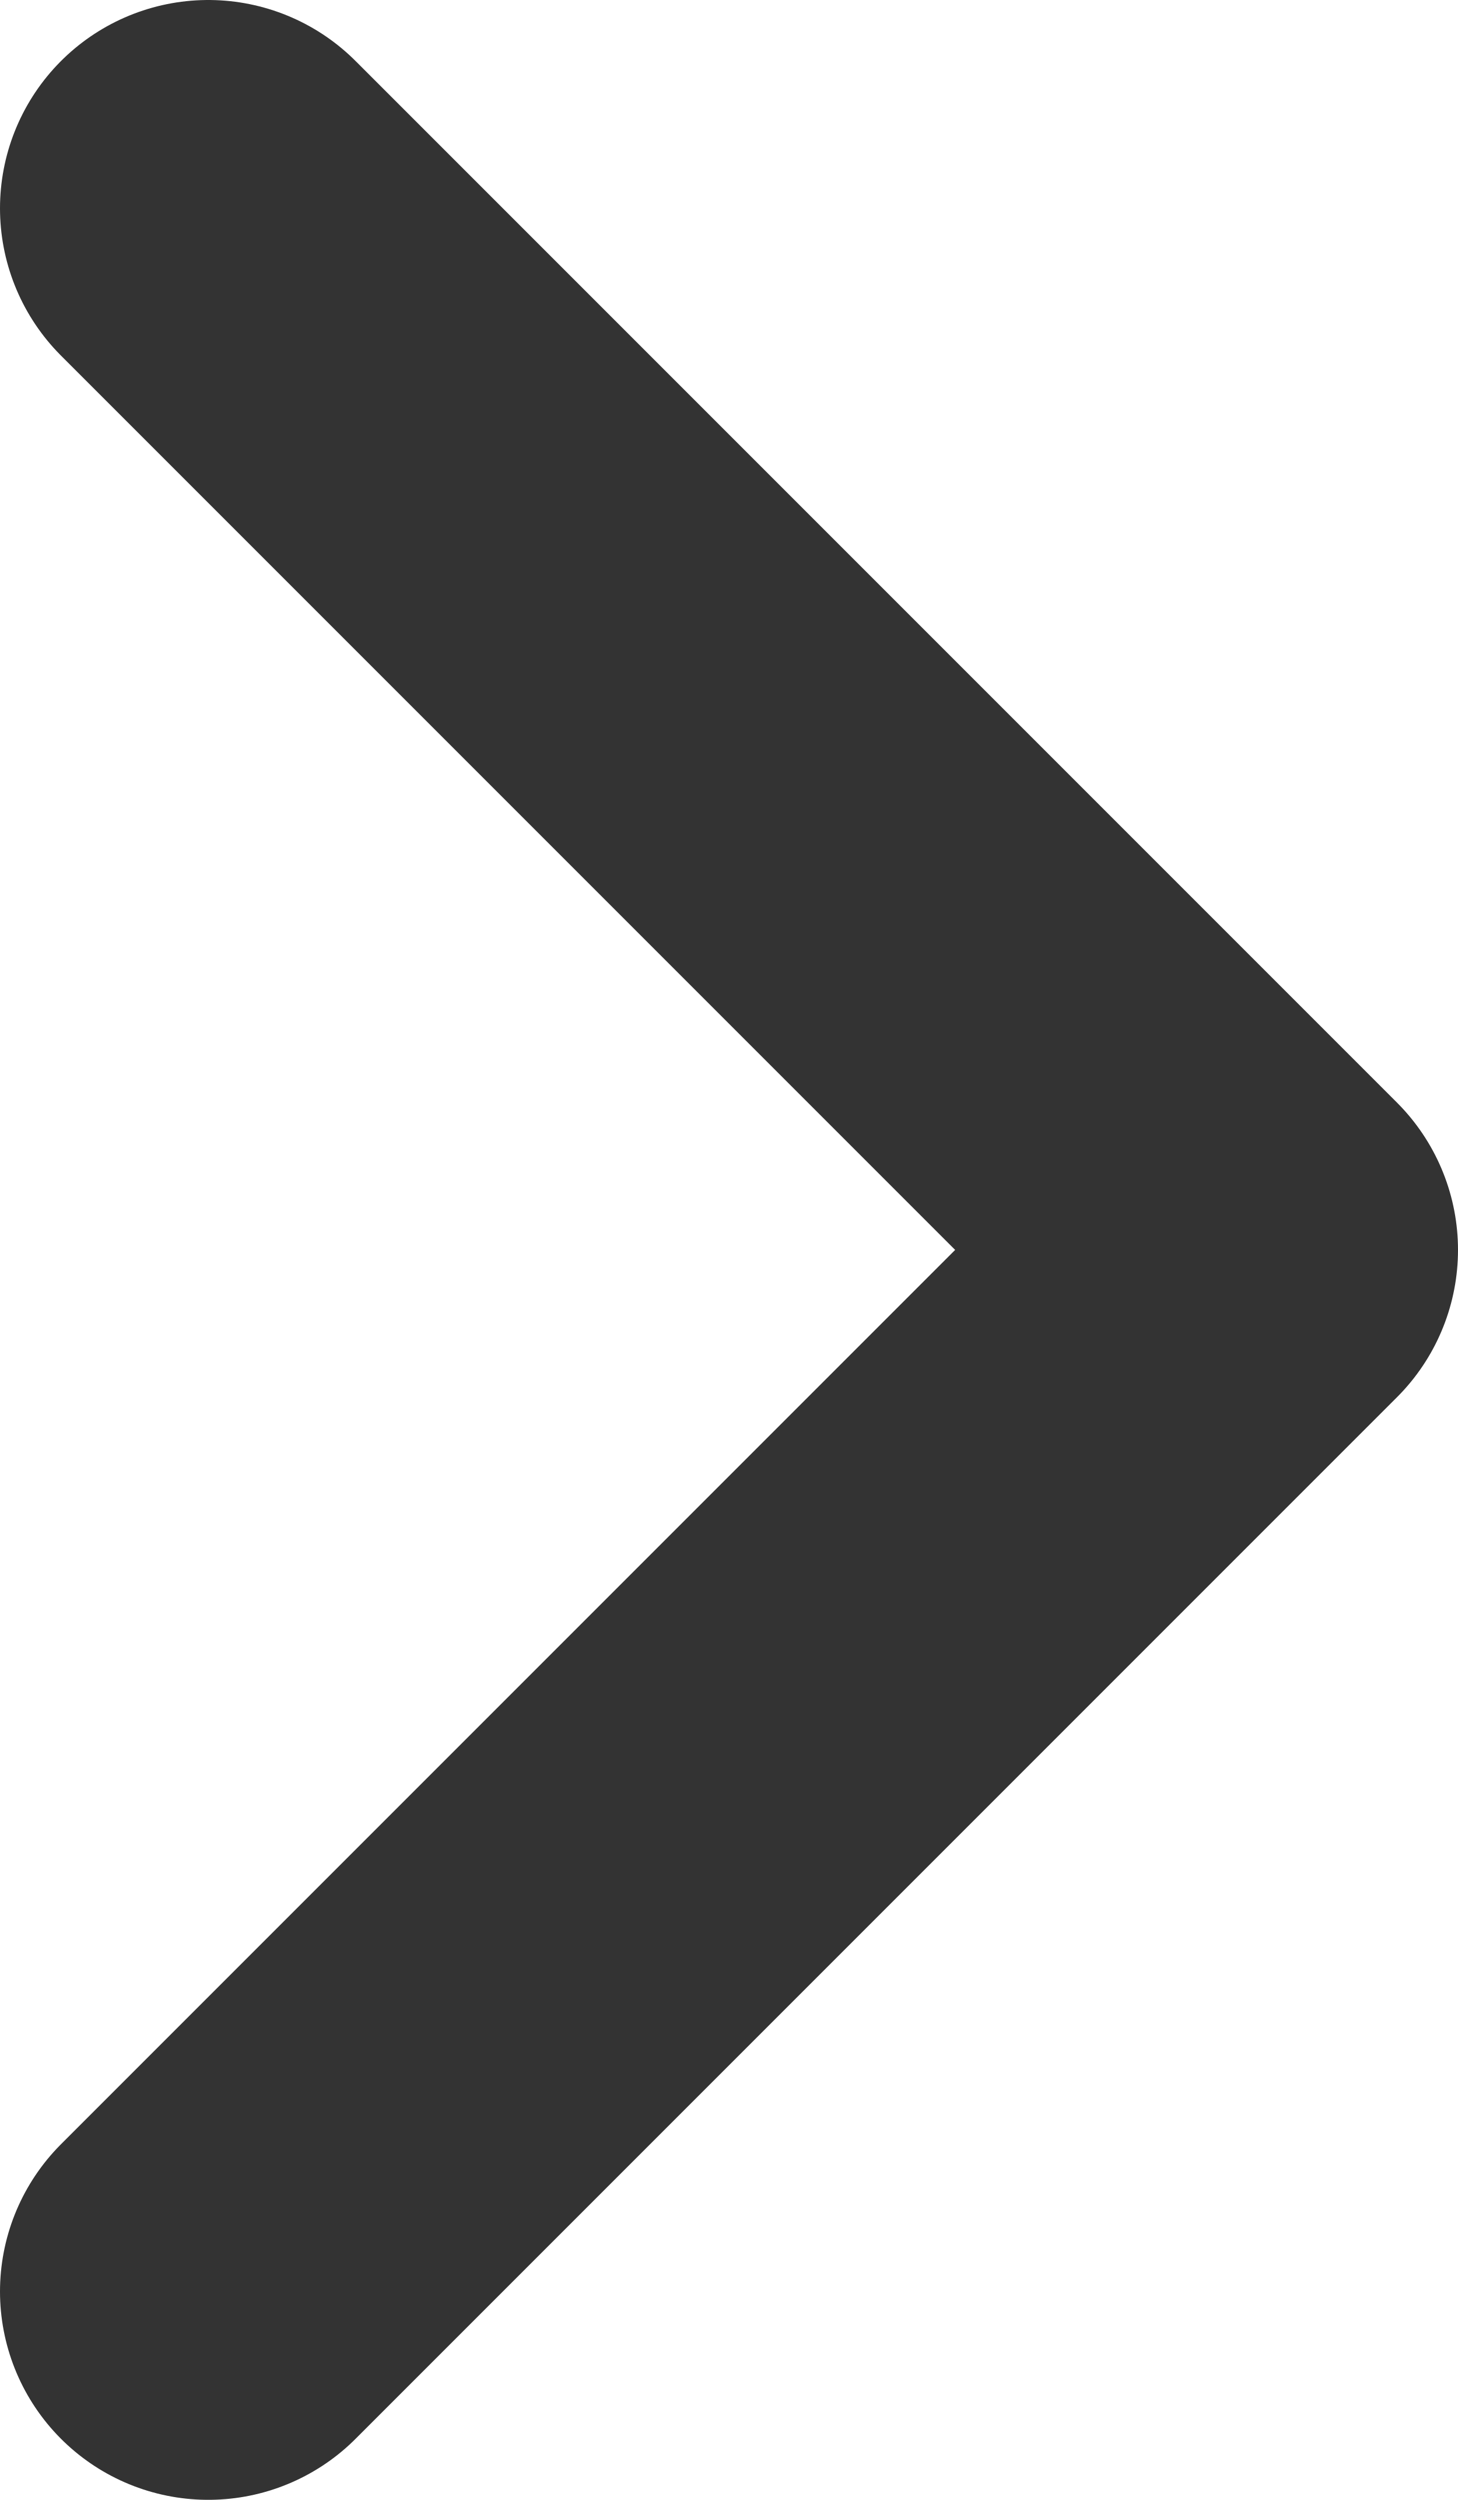
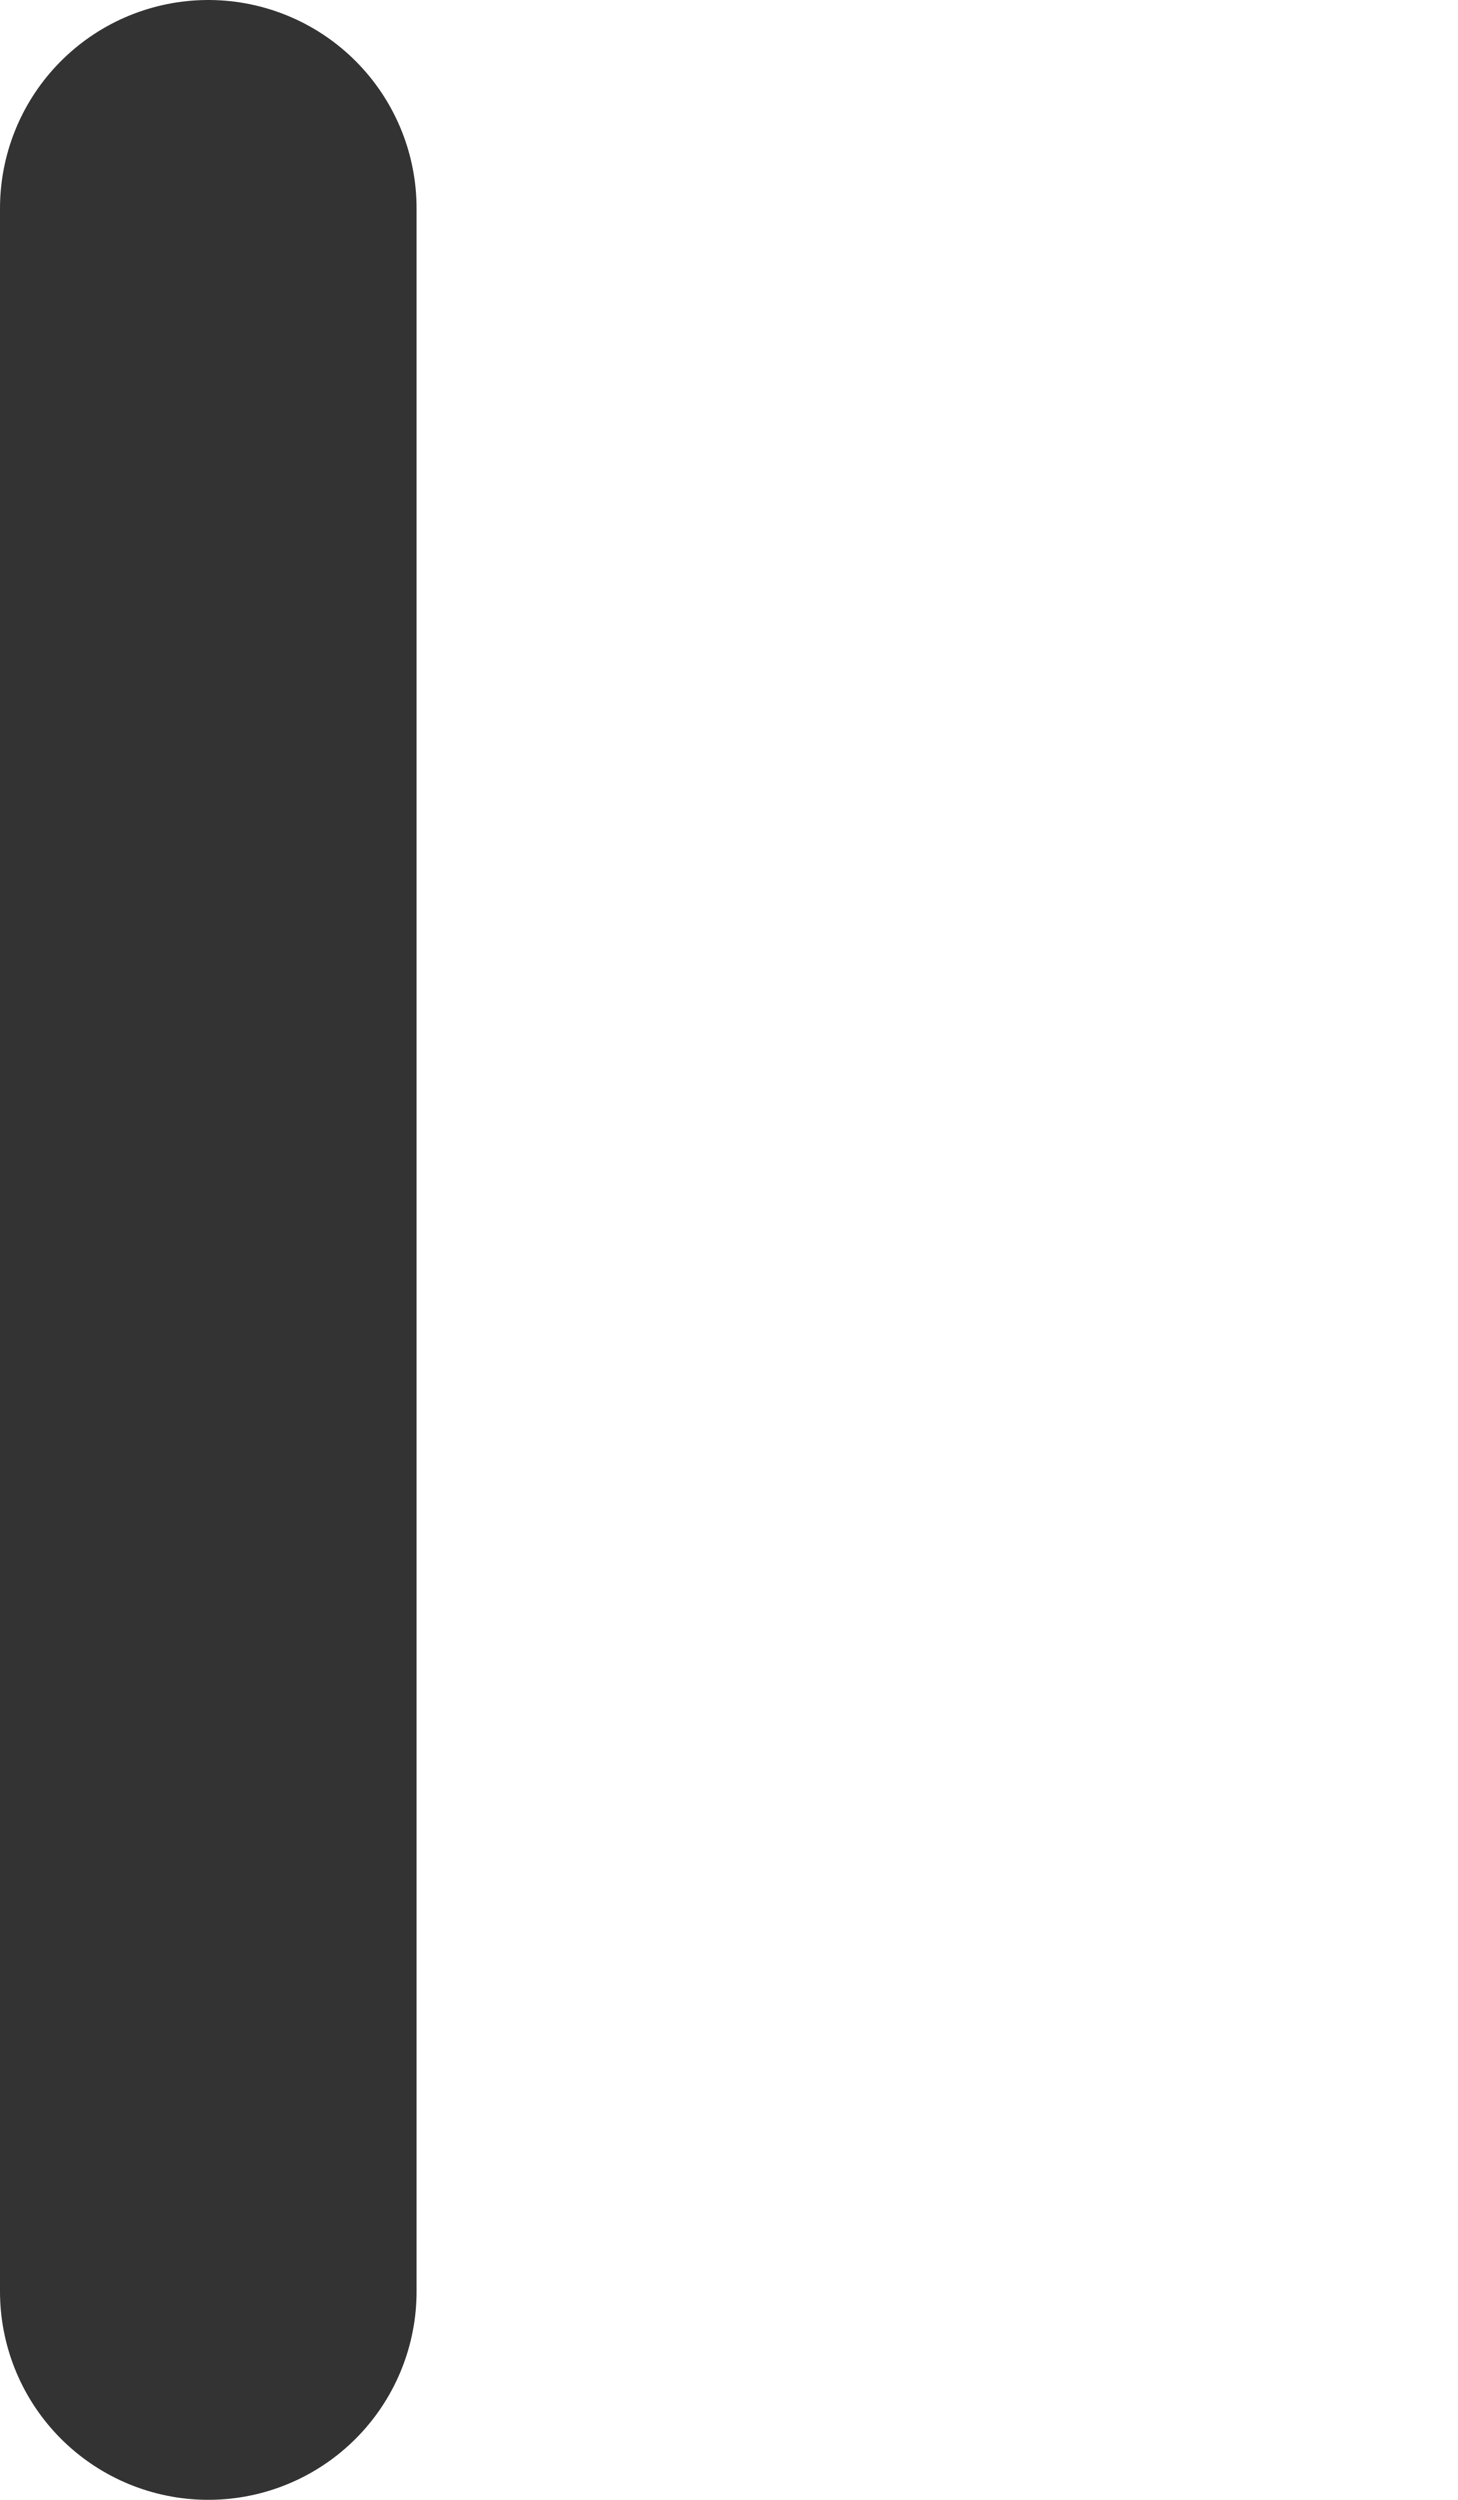
<svg xmlns="http://www.w3.org/2000/svg" width="7" height="12" viewBox="0 0 7 12" fill="none">
-   <path d="M1 11L6 6L1 1" stroke="#333333" stroke-width="2" stroke-linecap="round" stroke-linejoin="round" />
+   <path d="M1 11L1 1" stroke="#333333" stroke-width="2" stroke-linecap="round" stroke-linejoin="round" />
</svg>